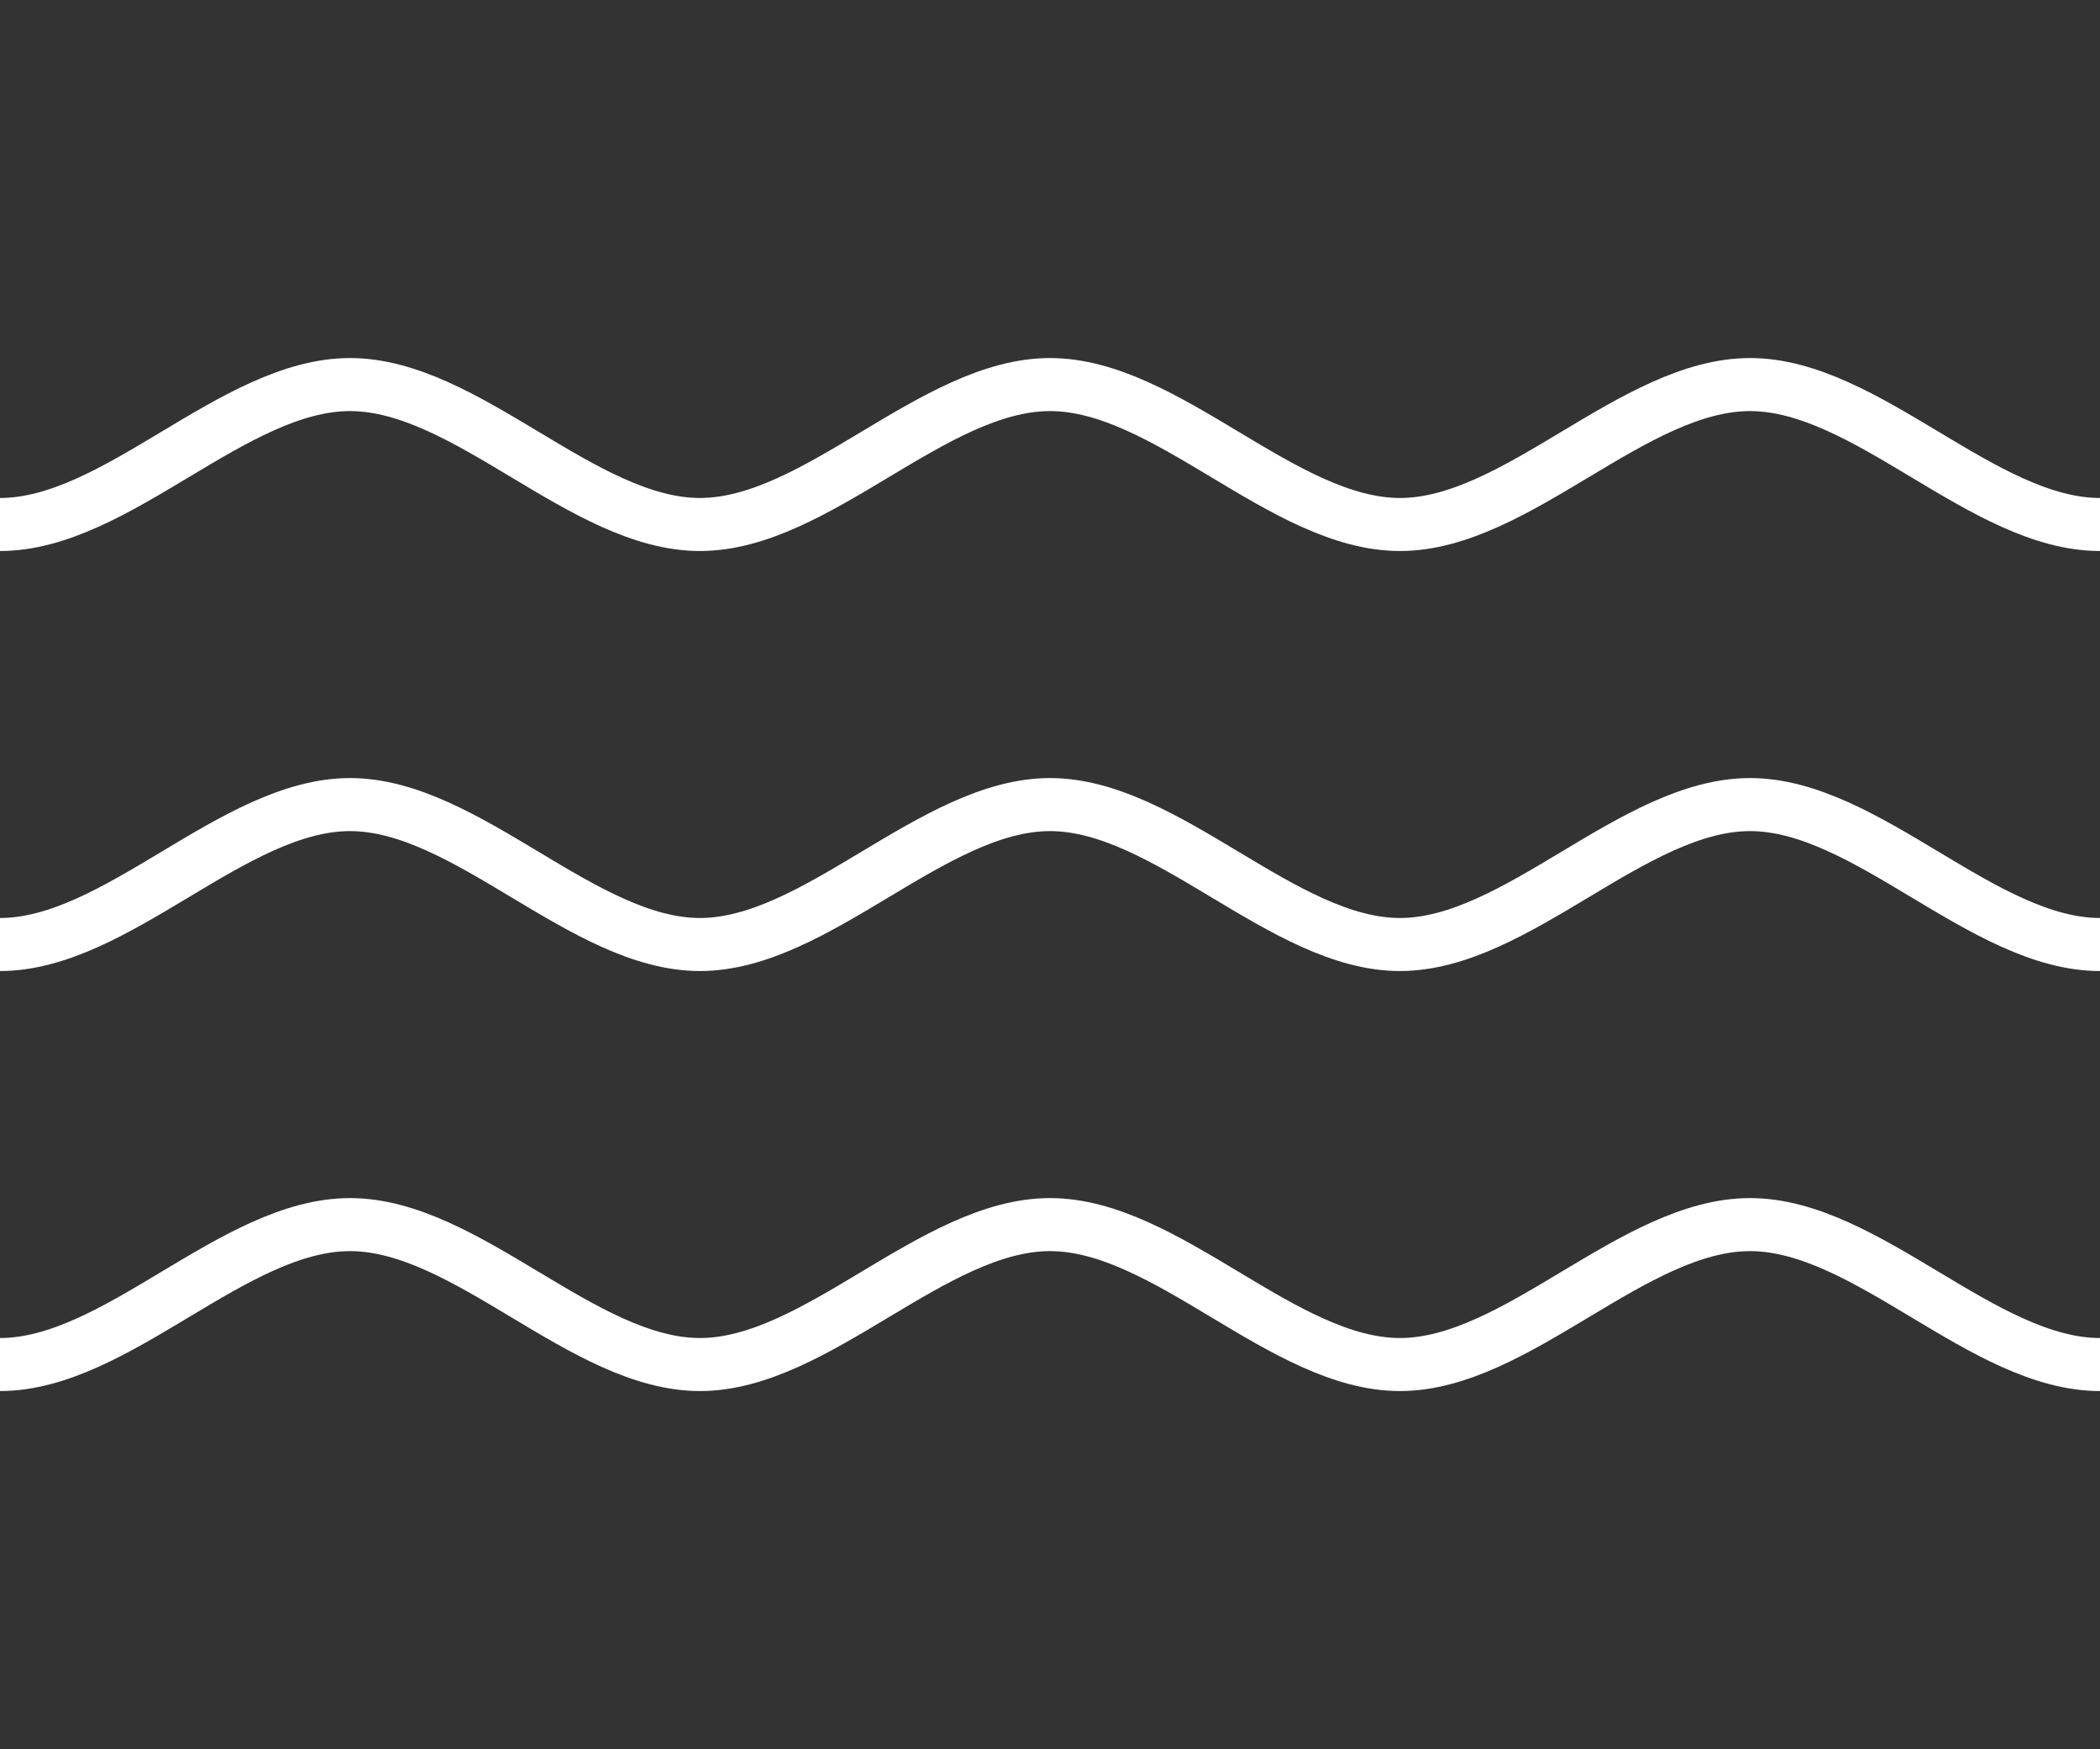
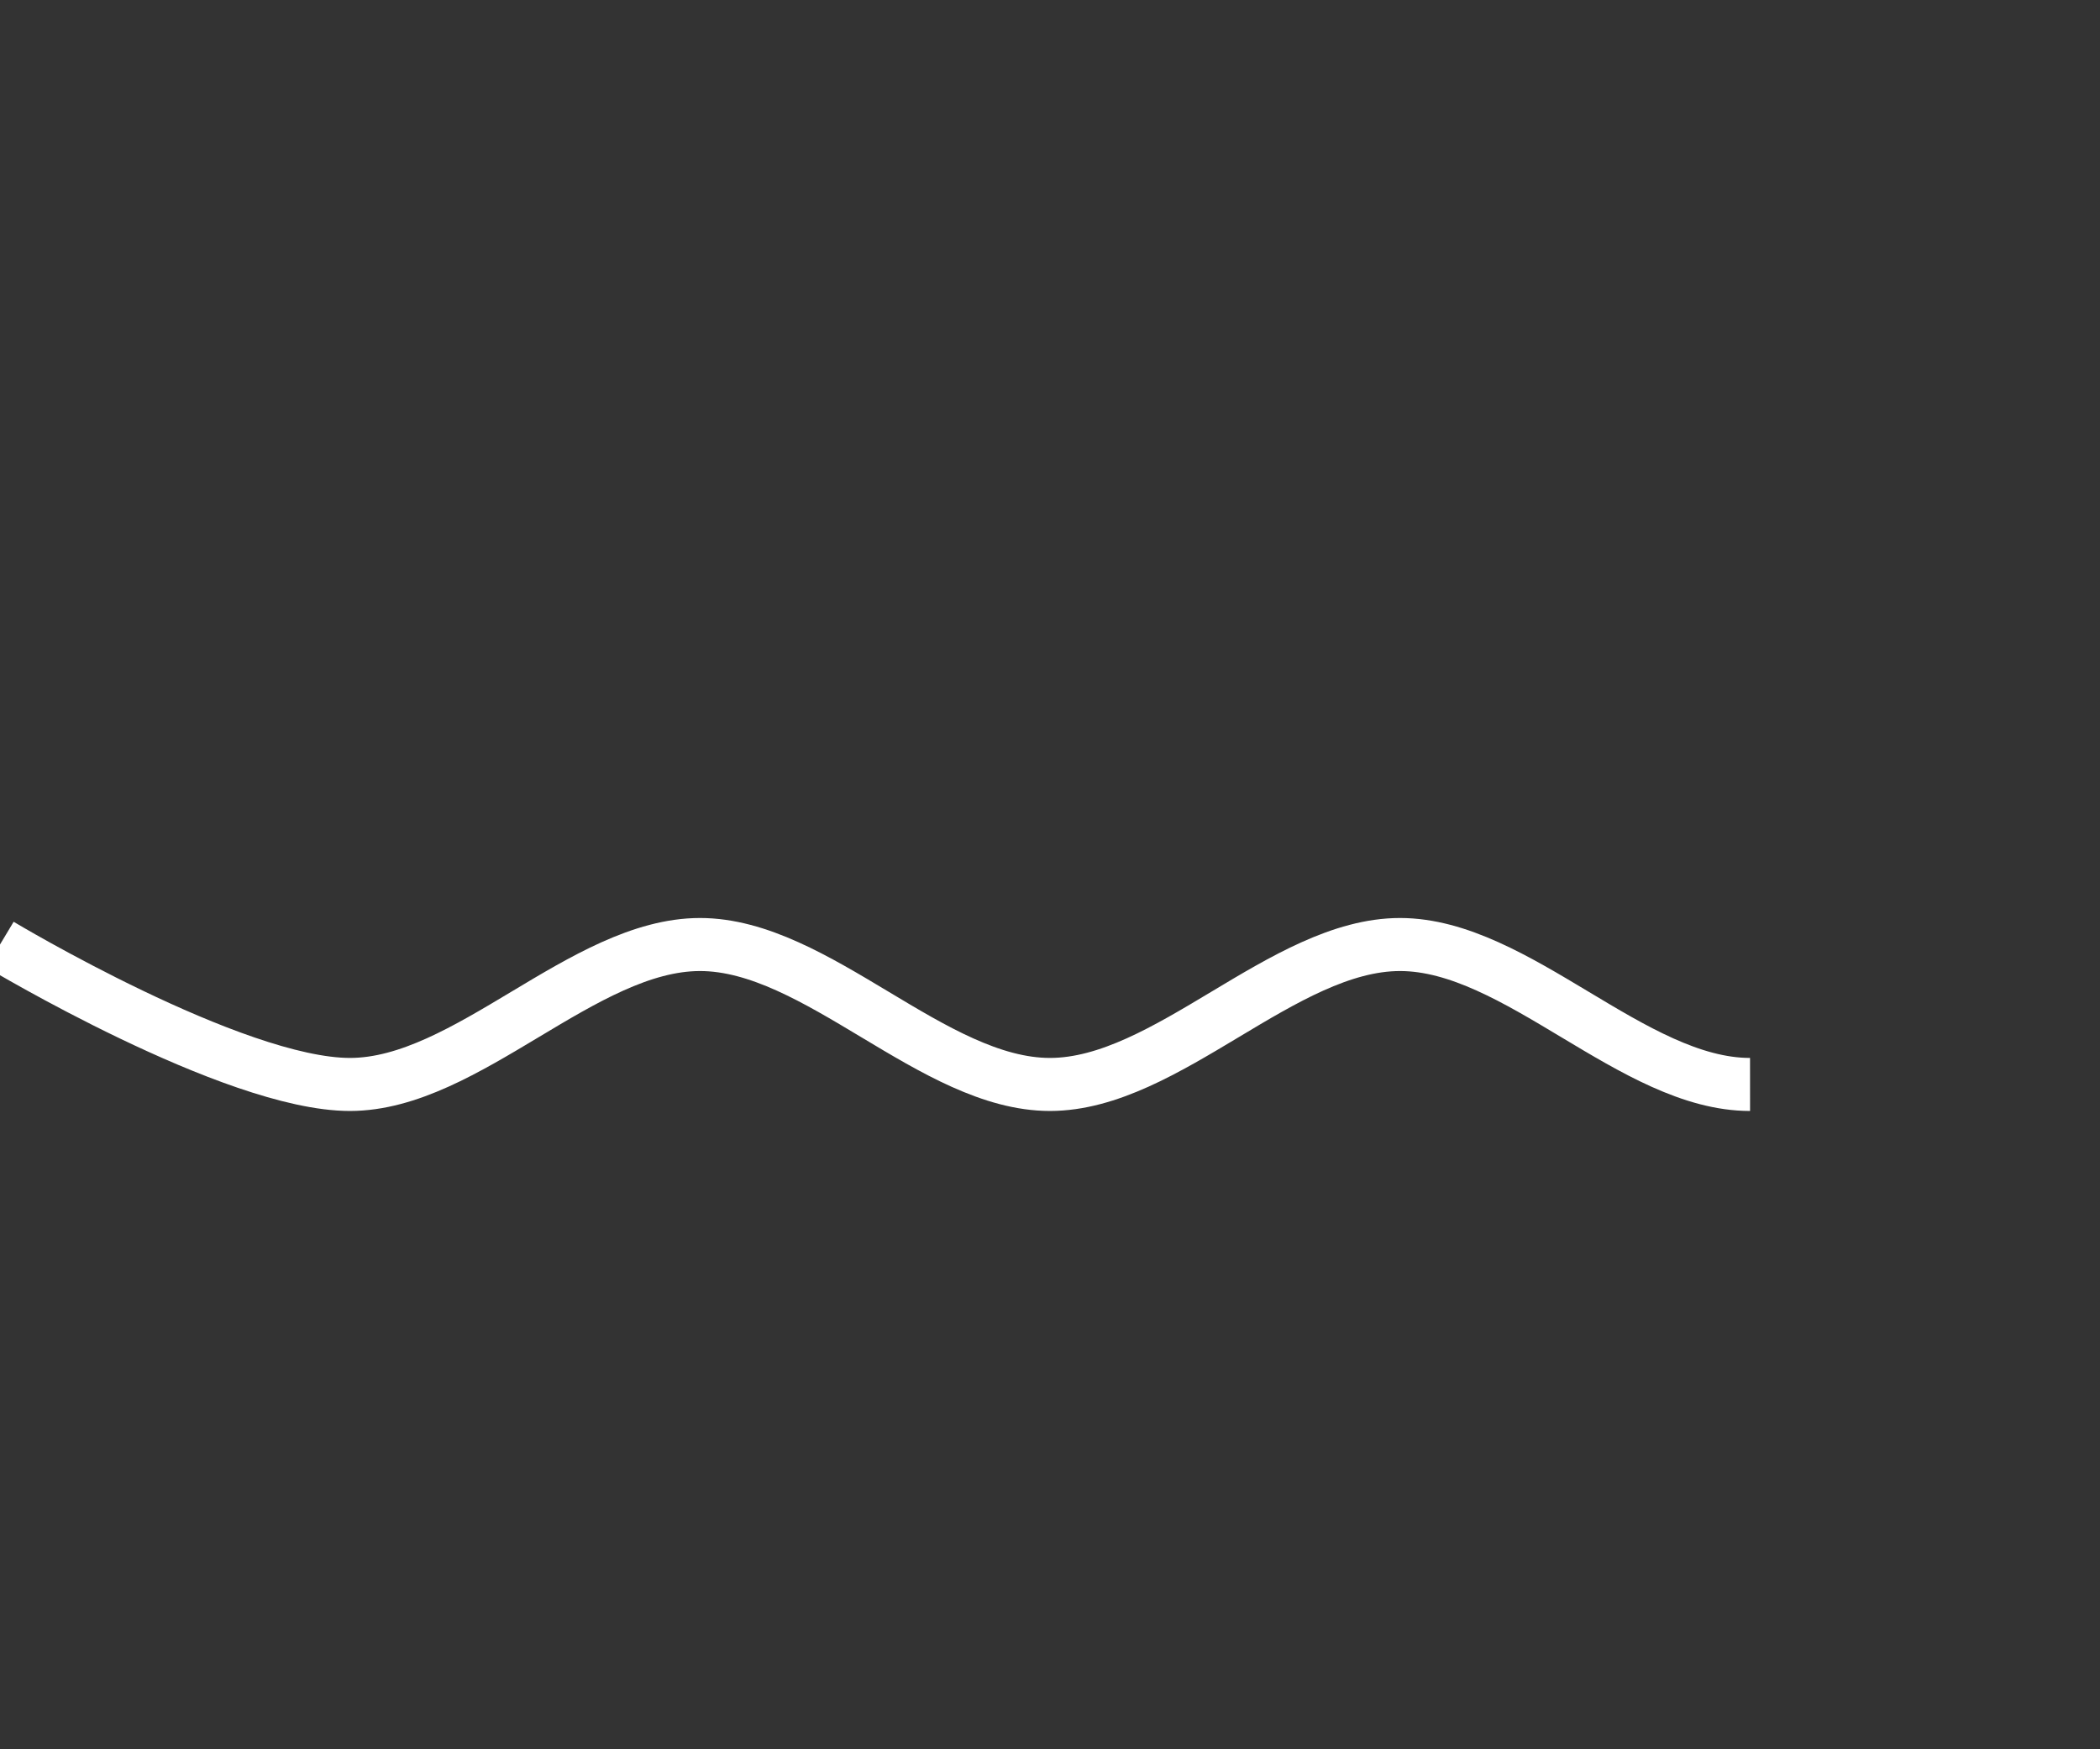
<svg xmlns="http://www.w3.org/2000/svg" version="1.1" id="Layer_1" x="0px" y="0px" width="79.197px" height="65.96px" viewBox="0 -13.502 79.197 65.96" enable-background="new 0 -13.502 79.197 65.96" xml:space="preserve">
  <rect x="0" y="-13.502" width="79.197" height="65.96" fill="#333333" stroke="none" />
  <g id="Group_729" transform="translate(-610.402 -2554.045)">
-     <path id="Path_3036" fill="none" stroke="#FFFFFF" stroke-width="2" stroke-miterlimit="10" d="M610.402,2576.161   c4.4,0,8.8-5.277,13.2-5.277s8.8,5.28,13.2,5.277c4.399-0.003,8.8-5.277,13.2-5.277c4.399,0,8.8,5.28,13.199,5.277   c4.4-0.003,8.801-5.277,13.2-5.277c4.4,0,8.8,5.28,13.2,5.277" />
-     <path id="Path_3038" fill="none" stroke="#FFFFFF" stroke-width="2" stroke-miterlimit="10" d="M610.402,2560.322   c4.4,0,8.8-5.277,13.2-5.277s8.8,5.28,13.2,5.277c4.399-0.003,8.8-5.277,13.2-5.277c4.399,0,8.8,5.28,13.199,5.277   c4.4-0.003,8.801-5.277,13.2-5.277c4.4,0,8.8,5.28,13.2,5.277" />
-     <path id="Path_3037" fill="none" stroke="#FFFFFF" stroke-width="2" stroke-miterlimit="10" d="M610.402,2592   c4.4,0,8.8-5.277,13.2-5.277s8.8,5.28,13.2,5.277c4.399-0.003,8.8-5.277,13.2-5.277c4.399,0,8.8,5.28,13.199,5.277   c4.4-0.003,8.801-5.277,13.2-5.277c4.4,0,8.8,5.28,13.2,5.277" />
+     <path id="Path_3036" fill="none" stroke="#FFFFFF" stroke-width="2" stroke-miterlimit="10" d="M610.402,2576.161   s8.8,5.28,13.2,5.277c4.399-0.003,8.8-5.277,13.2-5.277c4.399,0,8.8,5.28,13.199,5.277   c4.4-0.003,8.801-5.277,13.2-5.277c4.4,0,8.8,5.28,13.2,5.277" />
  </g>
</svg>